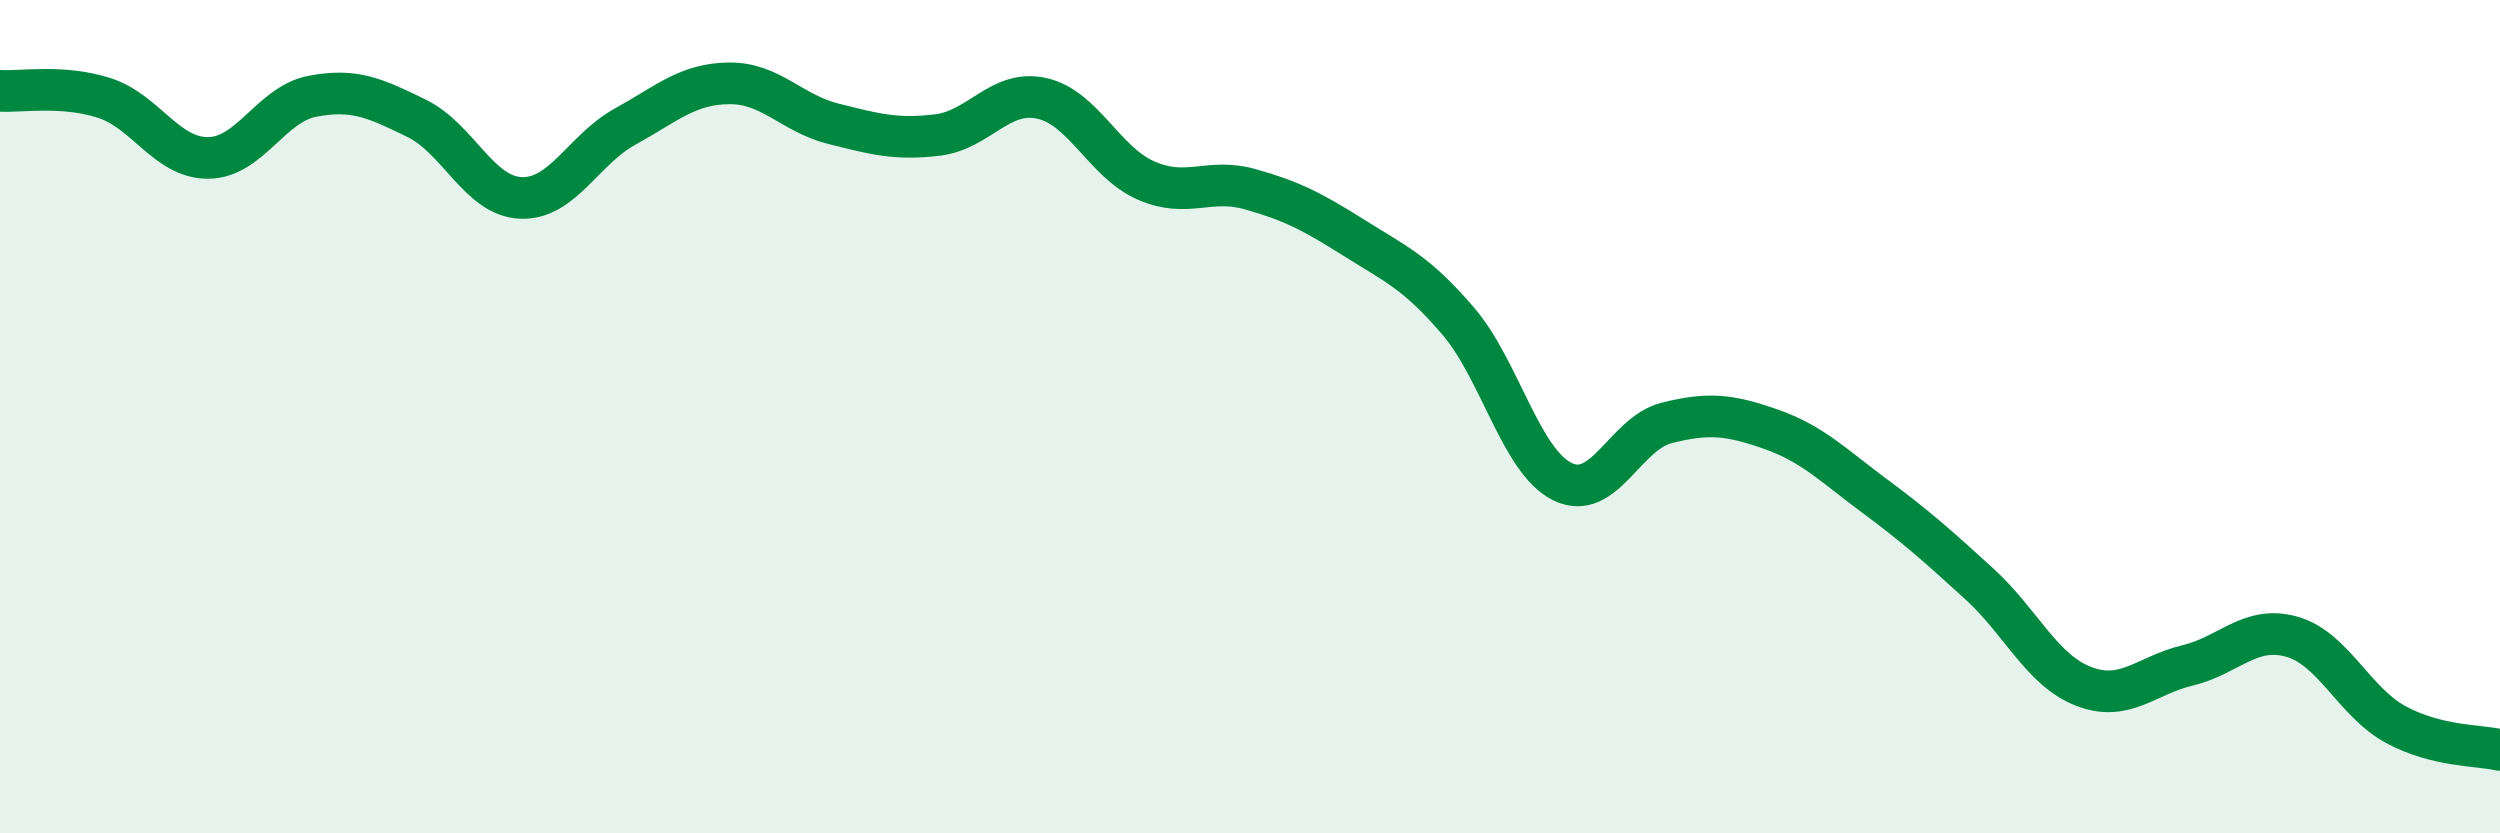
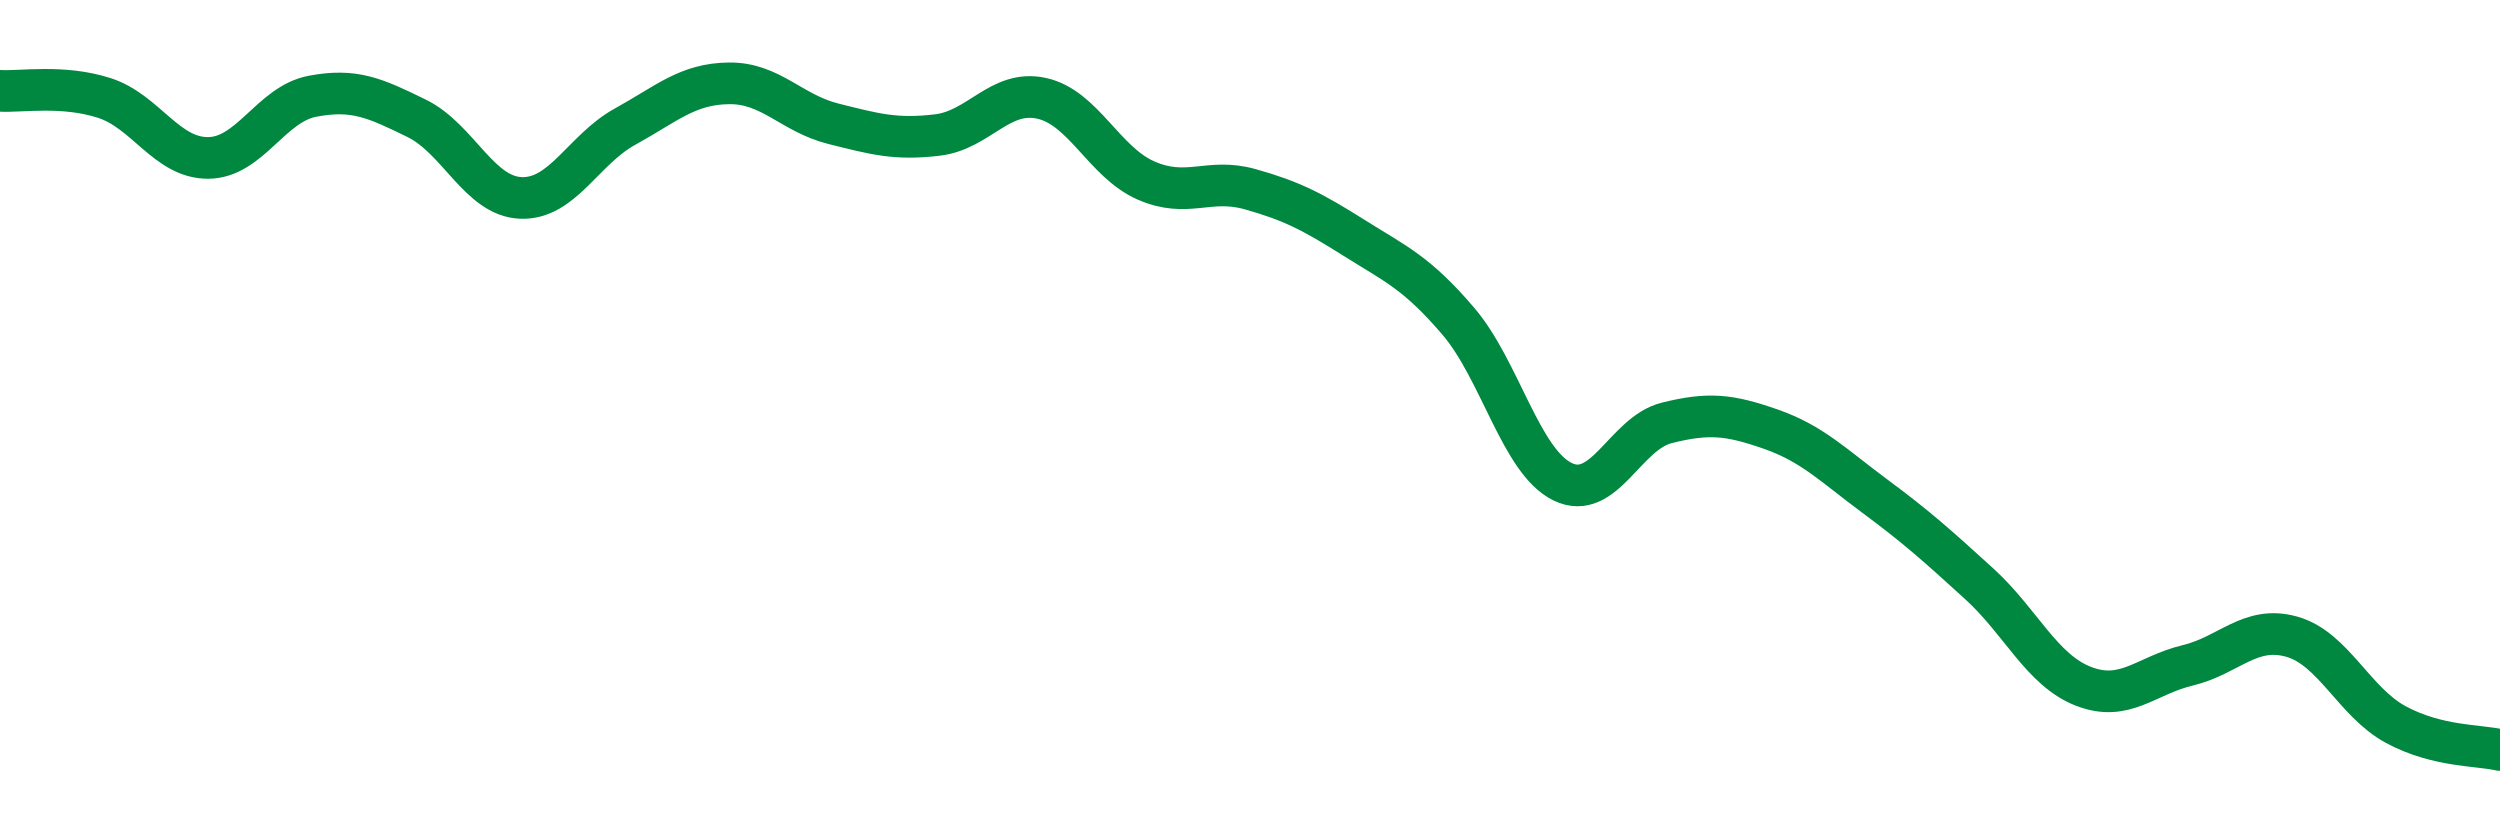
<svg xmlns="http://www.w3.org/2000/svg" width="60" height="20" viewBox="0 0 60 20">
-   <path d="M 0,2.18 C 0.5,2.21 1.5,2.03 2.5,2.35 C 3.5,2.67 4,3.8 5,3.79 C 6,3.78 6.5,2.5 7.5,2.31 C 8.5,2.12 9,2.35 10,2.84 C 11,3.33 11.5,4.71 12.5,4.75 C 13.5,4.79 14,3.59 15,3.04 C 16,2.49 16.5,2.01 17.5,2 C 18.5,1.99 19,2.72 20,2.97 C 21,3.22 21.5,3.36 22.5,3.24 C 23.5,3.12 24,2.14 25,2.36 C 26,2.58 26.5,3.89 27.5,4.33 C 28.5,4.77 29,4.26 30,4.54 C 31,4.82 31.5,5.08 32.5,5.71 C 33.5,6.34 34,6.54 35,7.71 C 36,8.88 36.5,11.07 37.5,11.56 C 38.5,12.05 39,10.4 40,10.15 C 41,9.9 41.5,9.95 42.5,10.3 C 43.5,10.65 44,11.17 45,11.91 C 46,12.65 46.5,13.1 47.5,14.01 C 48.5,14.92 49,16.08 50,16.47 C 51,16.86 51.5,16.21 52.5,15.97 C 53.5,15.73 54,15 55,15.28 C 56,15.56 56.5,16.85 57.5,17.39 C 58.5,17.93 59.5,17.88 60,18L60 20L0 20Z" fill="#008740" opacity="0.1" stroke-linecap="round" stroke-linejoin="round" />
  <path d="M 0,2.18 C 0.5,2.21 1.5,2.03 2.5,2.35 C 3.5,2.67 4,3.8 5,3.79 C 6,3.78 6.5,2.5 7.5,2.31 C 8.5,2.12 9,2.35 10,2.84 C 11,3.33 11.5,4.71 12.5,4.75 C 13.5,4.79 14,3.59 15,3.04 C 16,2.49 16.5,2.01 17.5,2 C 18.5,1.99 19,2.72 20,2.97 C 21,3.22 21.5,3.36 22.5,3.24 C 23.5,3.12 24,2.14 25,2.36 C 26,2.58 26.5,3.89 27.5,4.33 C 28.5,4.77 29,4.26 30,4.54 C 31,4.82 31.5,5.08 32.5,5.71 C 33.5,6.34 34,6.54 35,7.71 C 36,8.88 36.5,11.07 37.5,11.56 C 38.5,12.05 39,10.4 40,10.15 C 41,9.9 41.5,9.95 42.5,10.3 C 43.5,10.65 44,11.17 45,11.91 C 46,12.65 46.5,13.1 47.5,14.01 C 48.5,14.92 49,16.08 50,16.47 C 51,16.86 51.5,16.21 52.5,15.97 C 53.5,15.73 54,15 55,15.28 C 56,15.56 56.5,16.85 57.5,17.39 C 58.5,17.93 59.5,17.88 60,18" stroke="#008740" stroke-width="1" fill="none" stroke-linecap="round" stroke-linejoin="round" />
</svg>